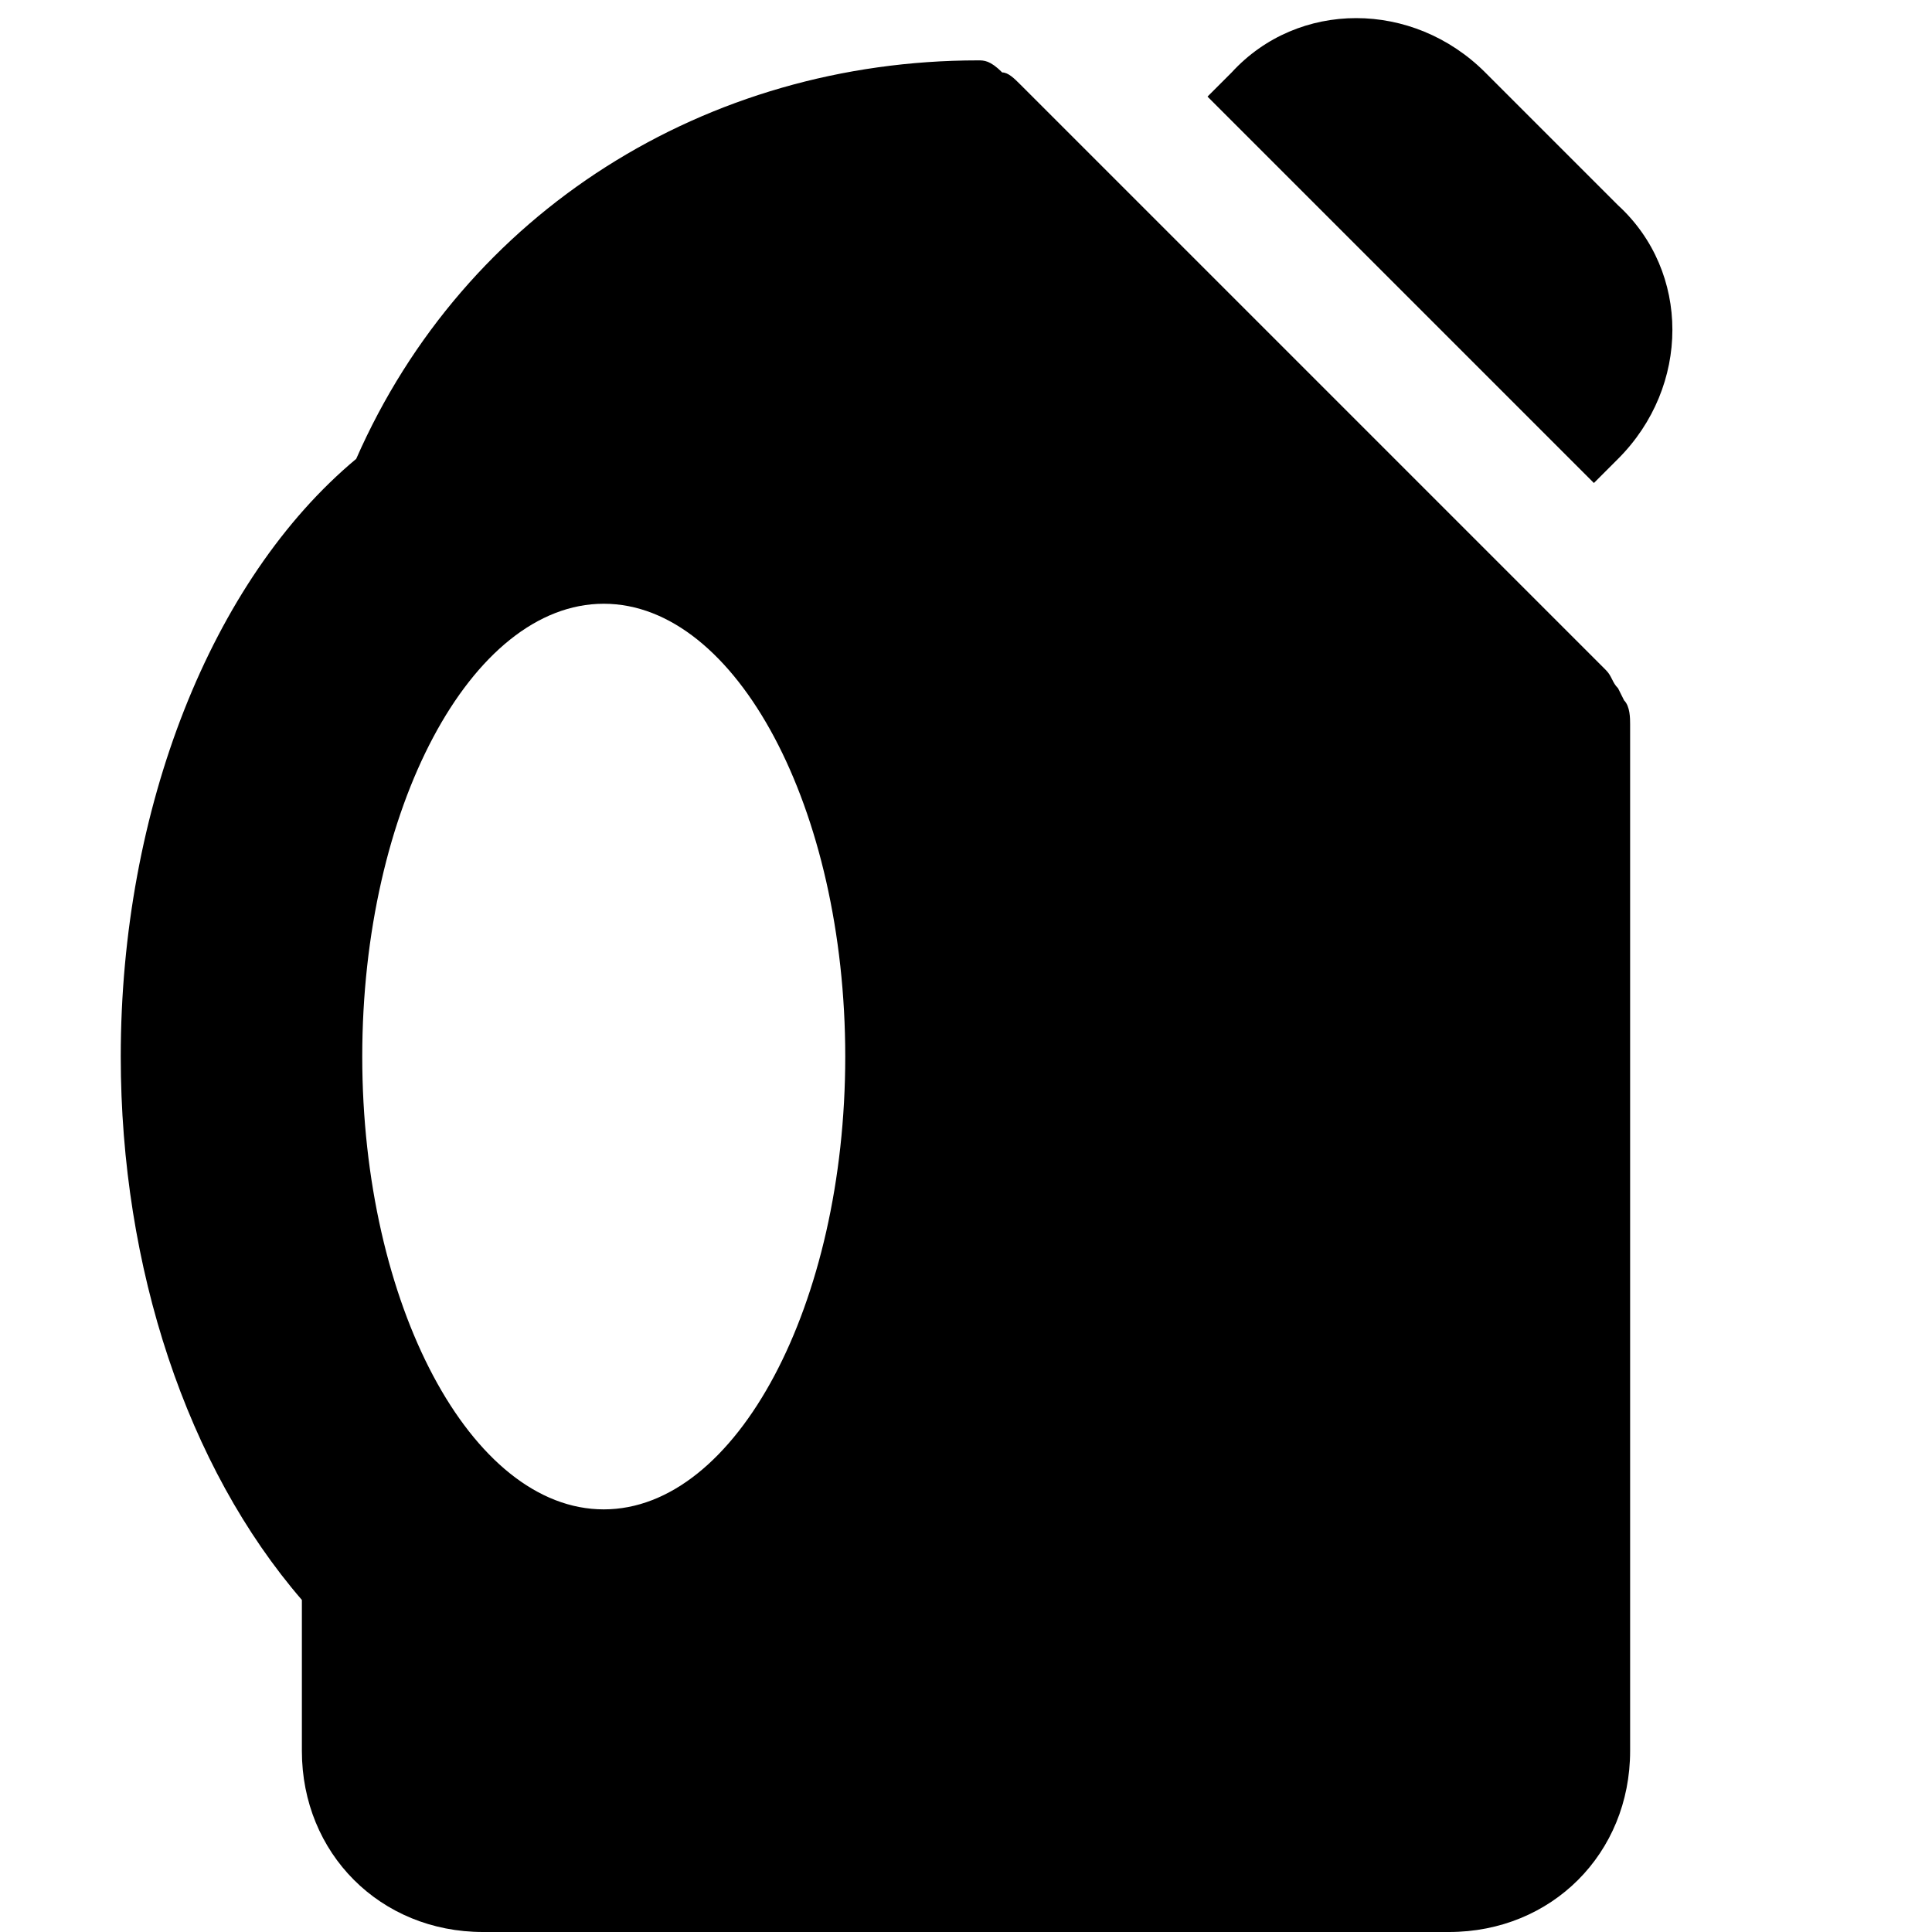
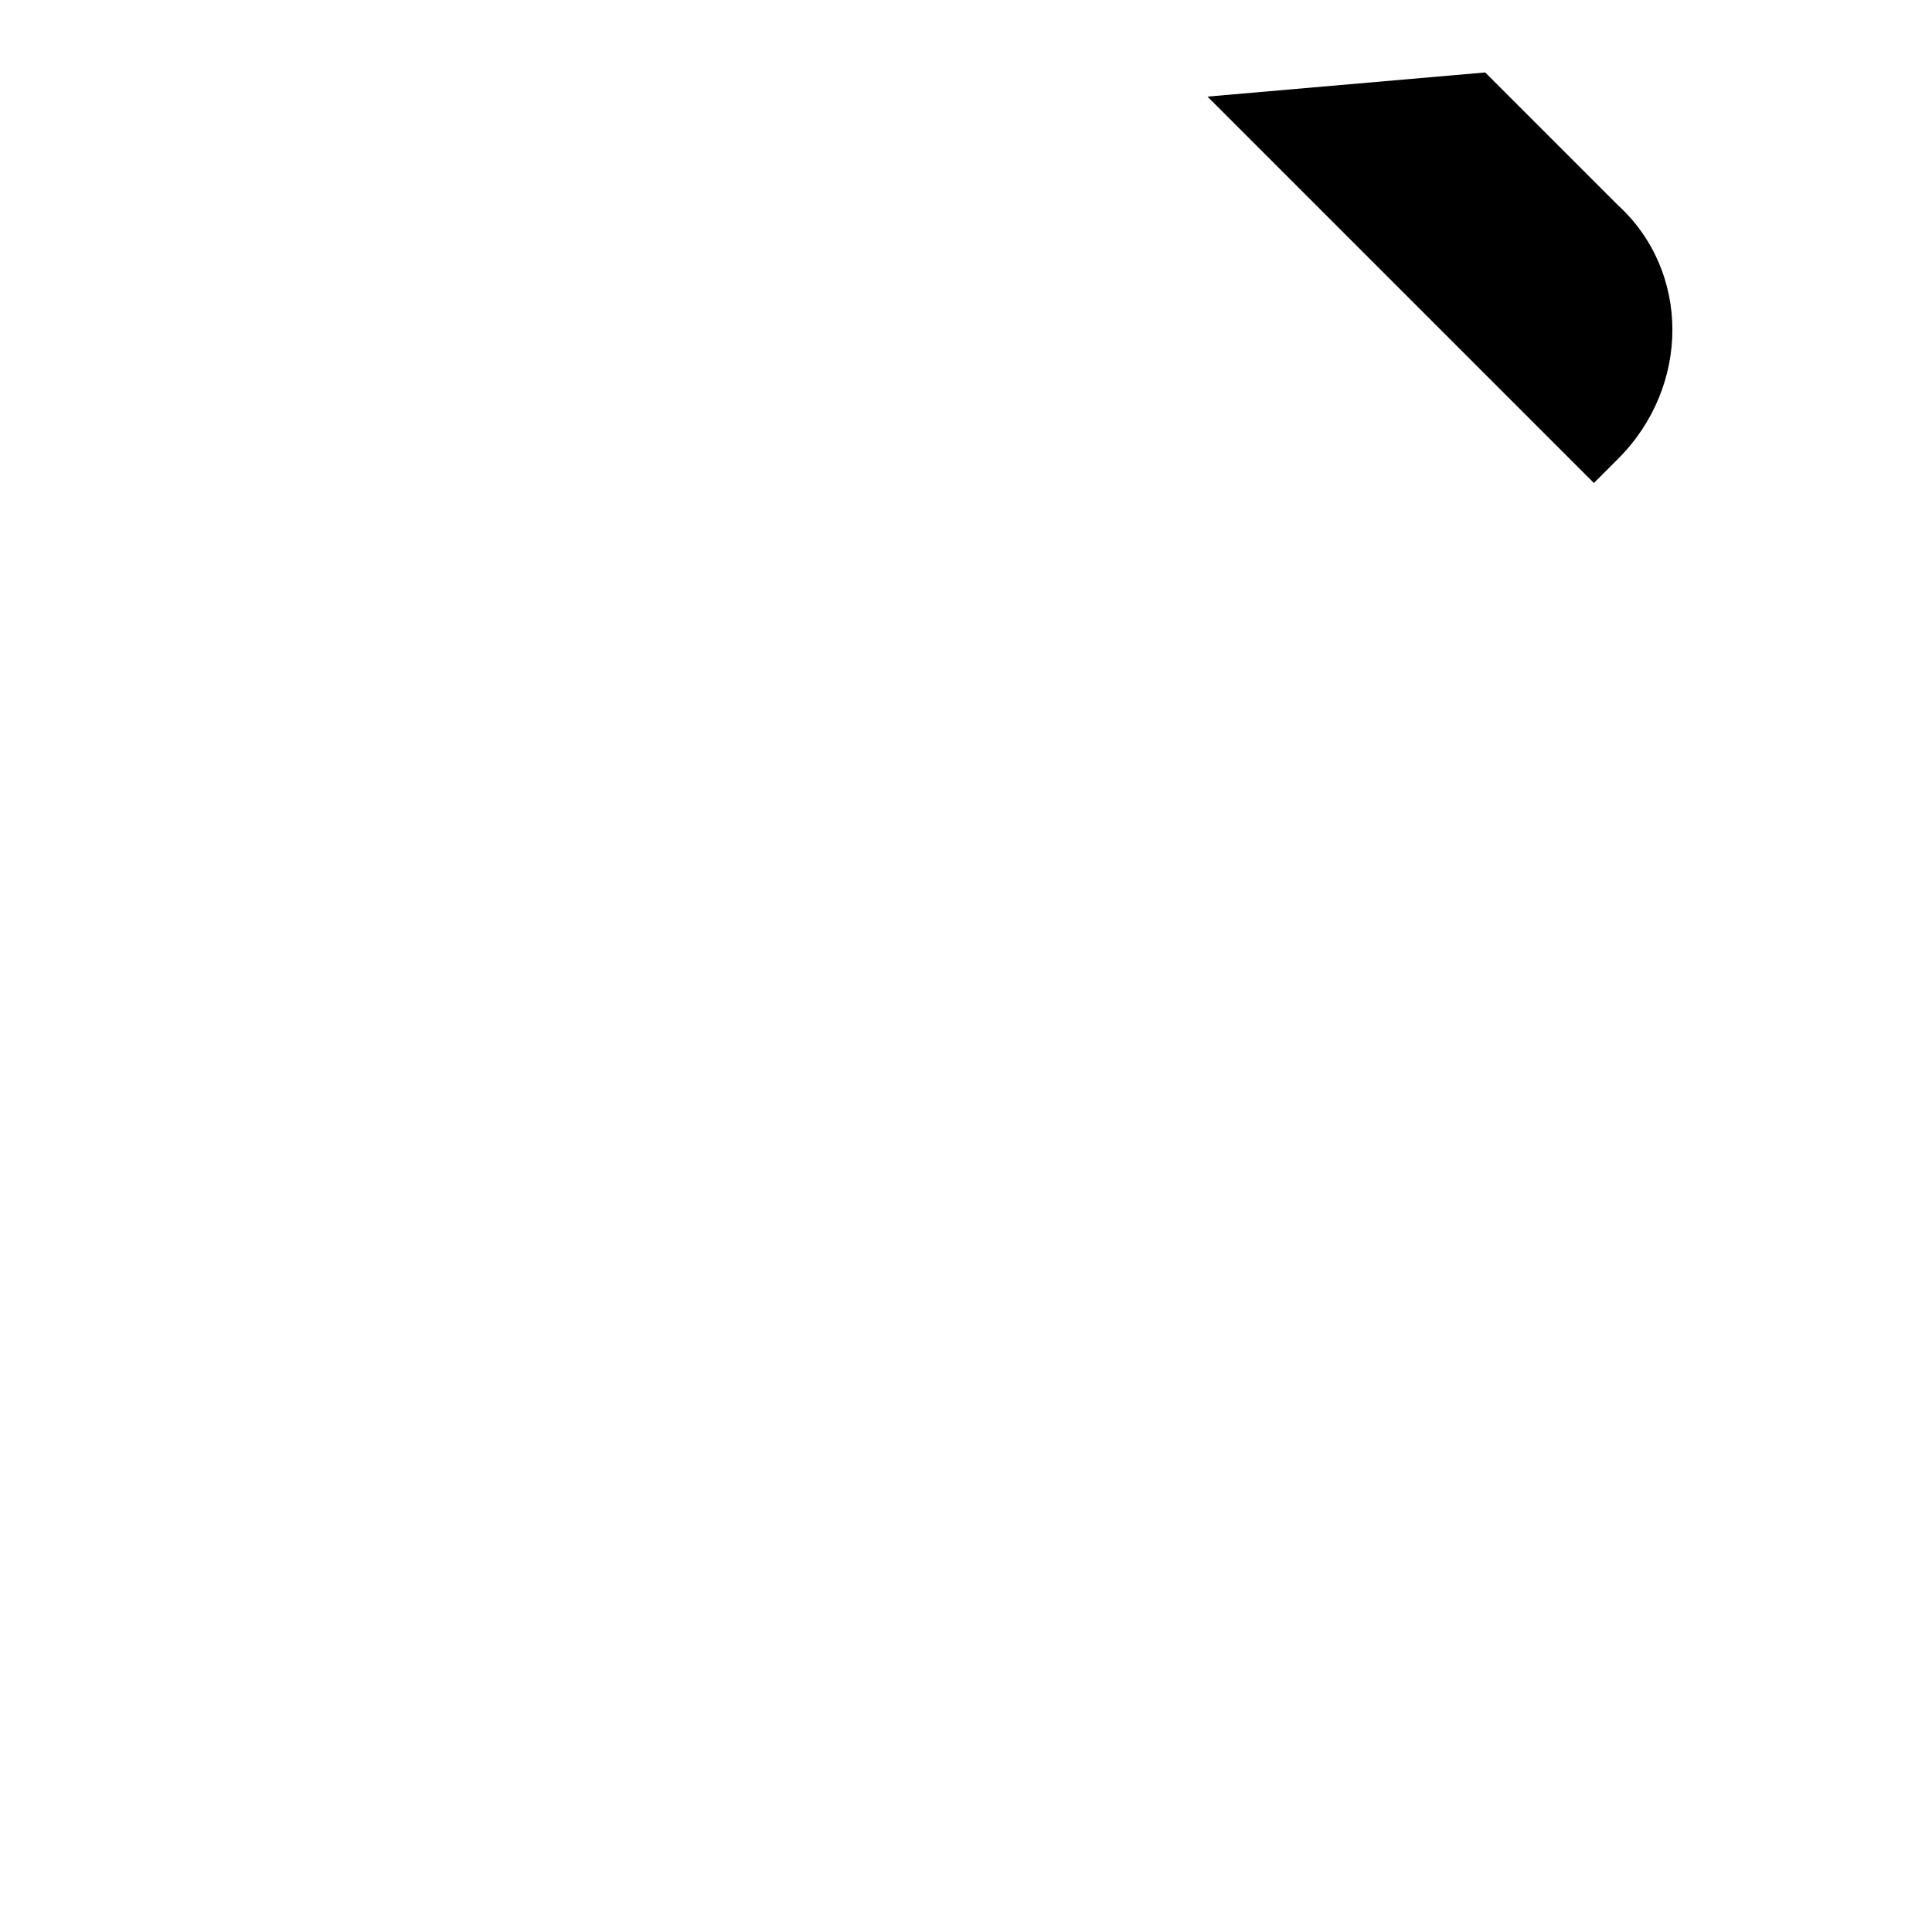
<svg xmlns="http://www.w3.org/2000/svg" version="1.1" id="Icons" viewBox="0 0 32 32" xml:space="preserve">
  <style type="text/css">

	.st0{fill:none;stroke:#000000;stroke-width:2;stroke-linecap:round;stroke-linejoin:round;stroke-miterlimit:10;}

</style>
  <g>
-     <path d="M26.8,11.4c-0.1-0.1-0.1-0.2-0.2-0.3l-9.7-9.7c-0.1-0.1-0.2-0.2-0.3-0.2C16.4,1,16.3,1,16.2,1C11.7,1,7.7,3.5,5.9,7.6    C3.5,9.6,2,13.4,2,17.5c0,3.5,1.1,6.8,3,9V29c0,1.7,1.3,3,3,3h16c1.7,0,3-1.3,3-3v-1.5V27V14v-1.5V12c0-0.1,0-0.3-0.1-0.4    L26.8,11.4z M10,25c-2.2,0-4-3.4-4-7.5S7.8,10,10,10c2.2,0,4,3.4,4,7.5S12.2,25,10,25z" />
-     <path d="M26.8,7.6c1.2-1.2,1.2-3.1,0-4.2l-2.2-2.2c-1.2-1.2-3.1-1.2-4.2,0L20,1.6L26.4,8L26.8,7.6z" />
+     <path d="M26.8,7.6c1.2-1.2,1.2-3.1,0-4.2l-2.2-2.2L20,1.6L26.4,8L26.8,7.6z" />
  </g>
</svg>